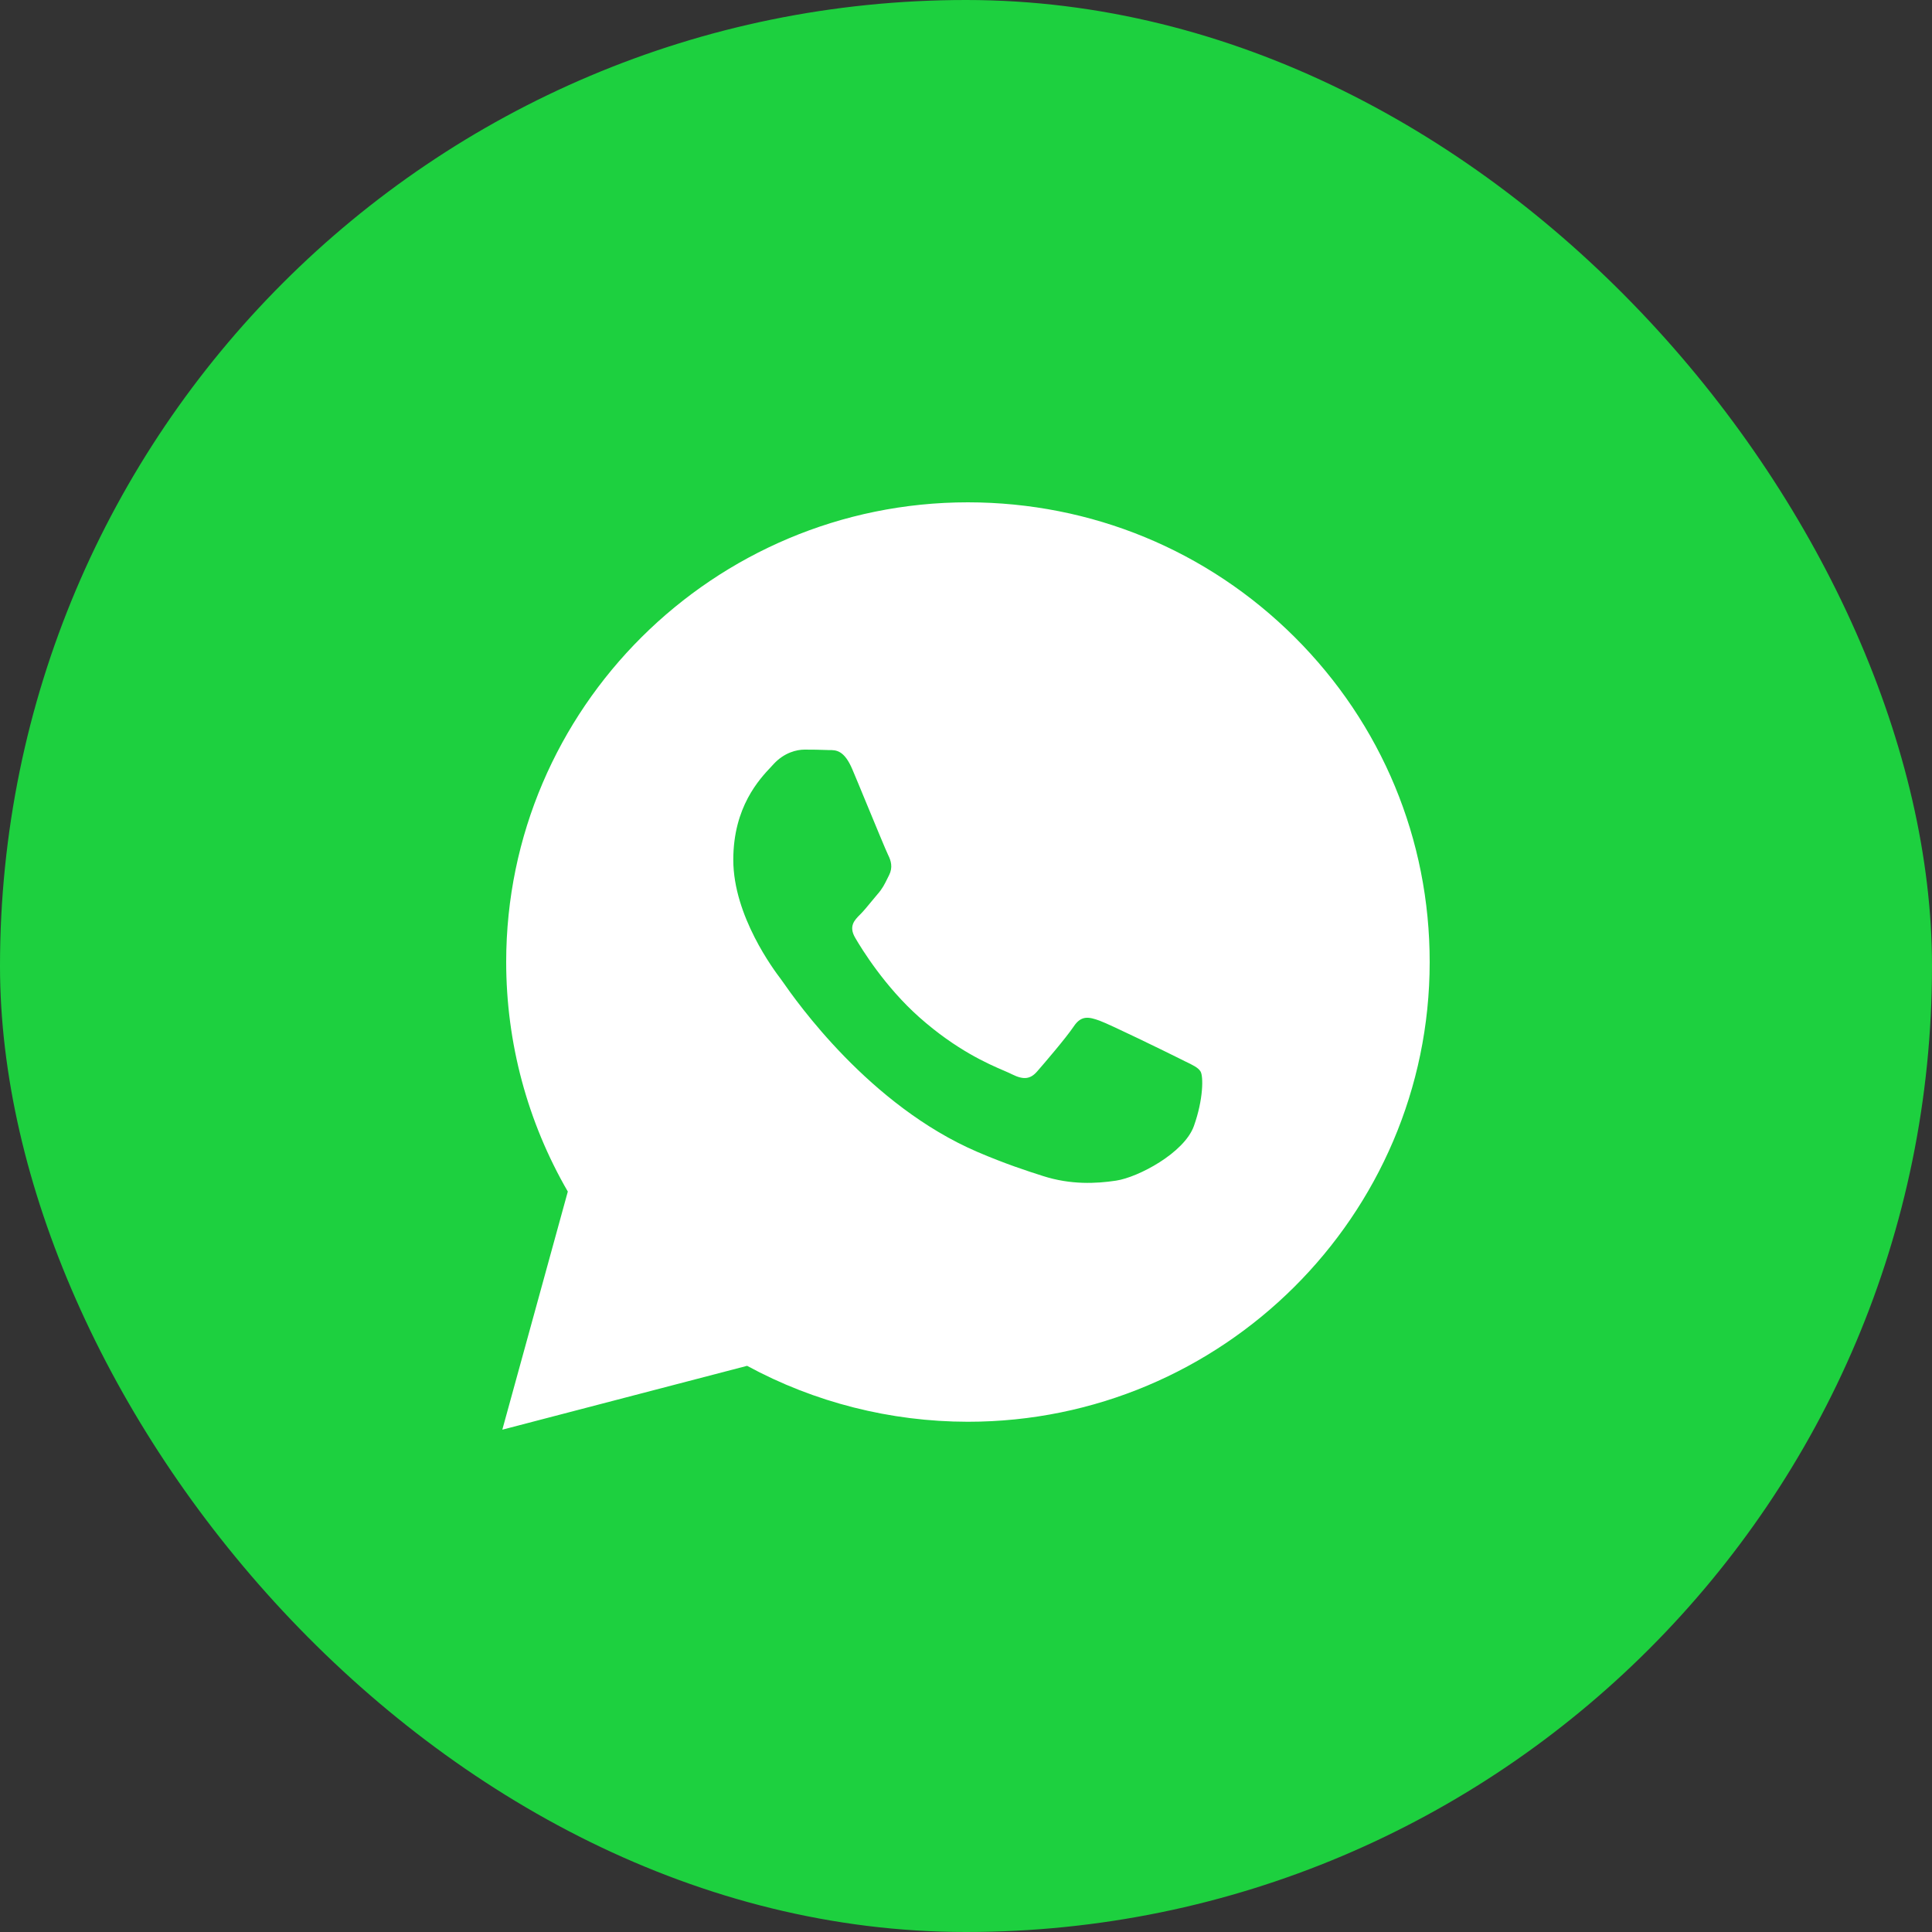
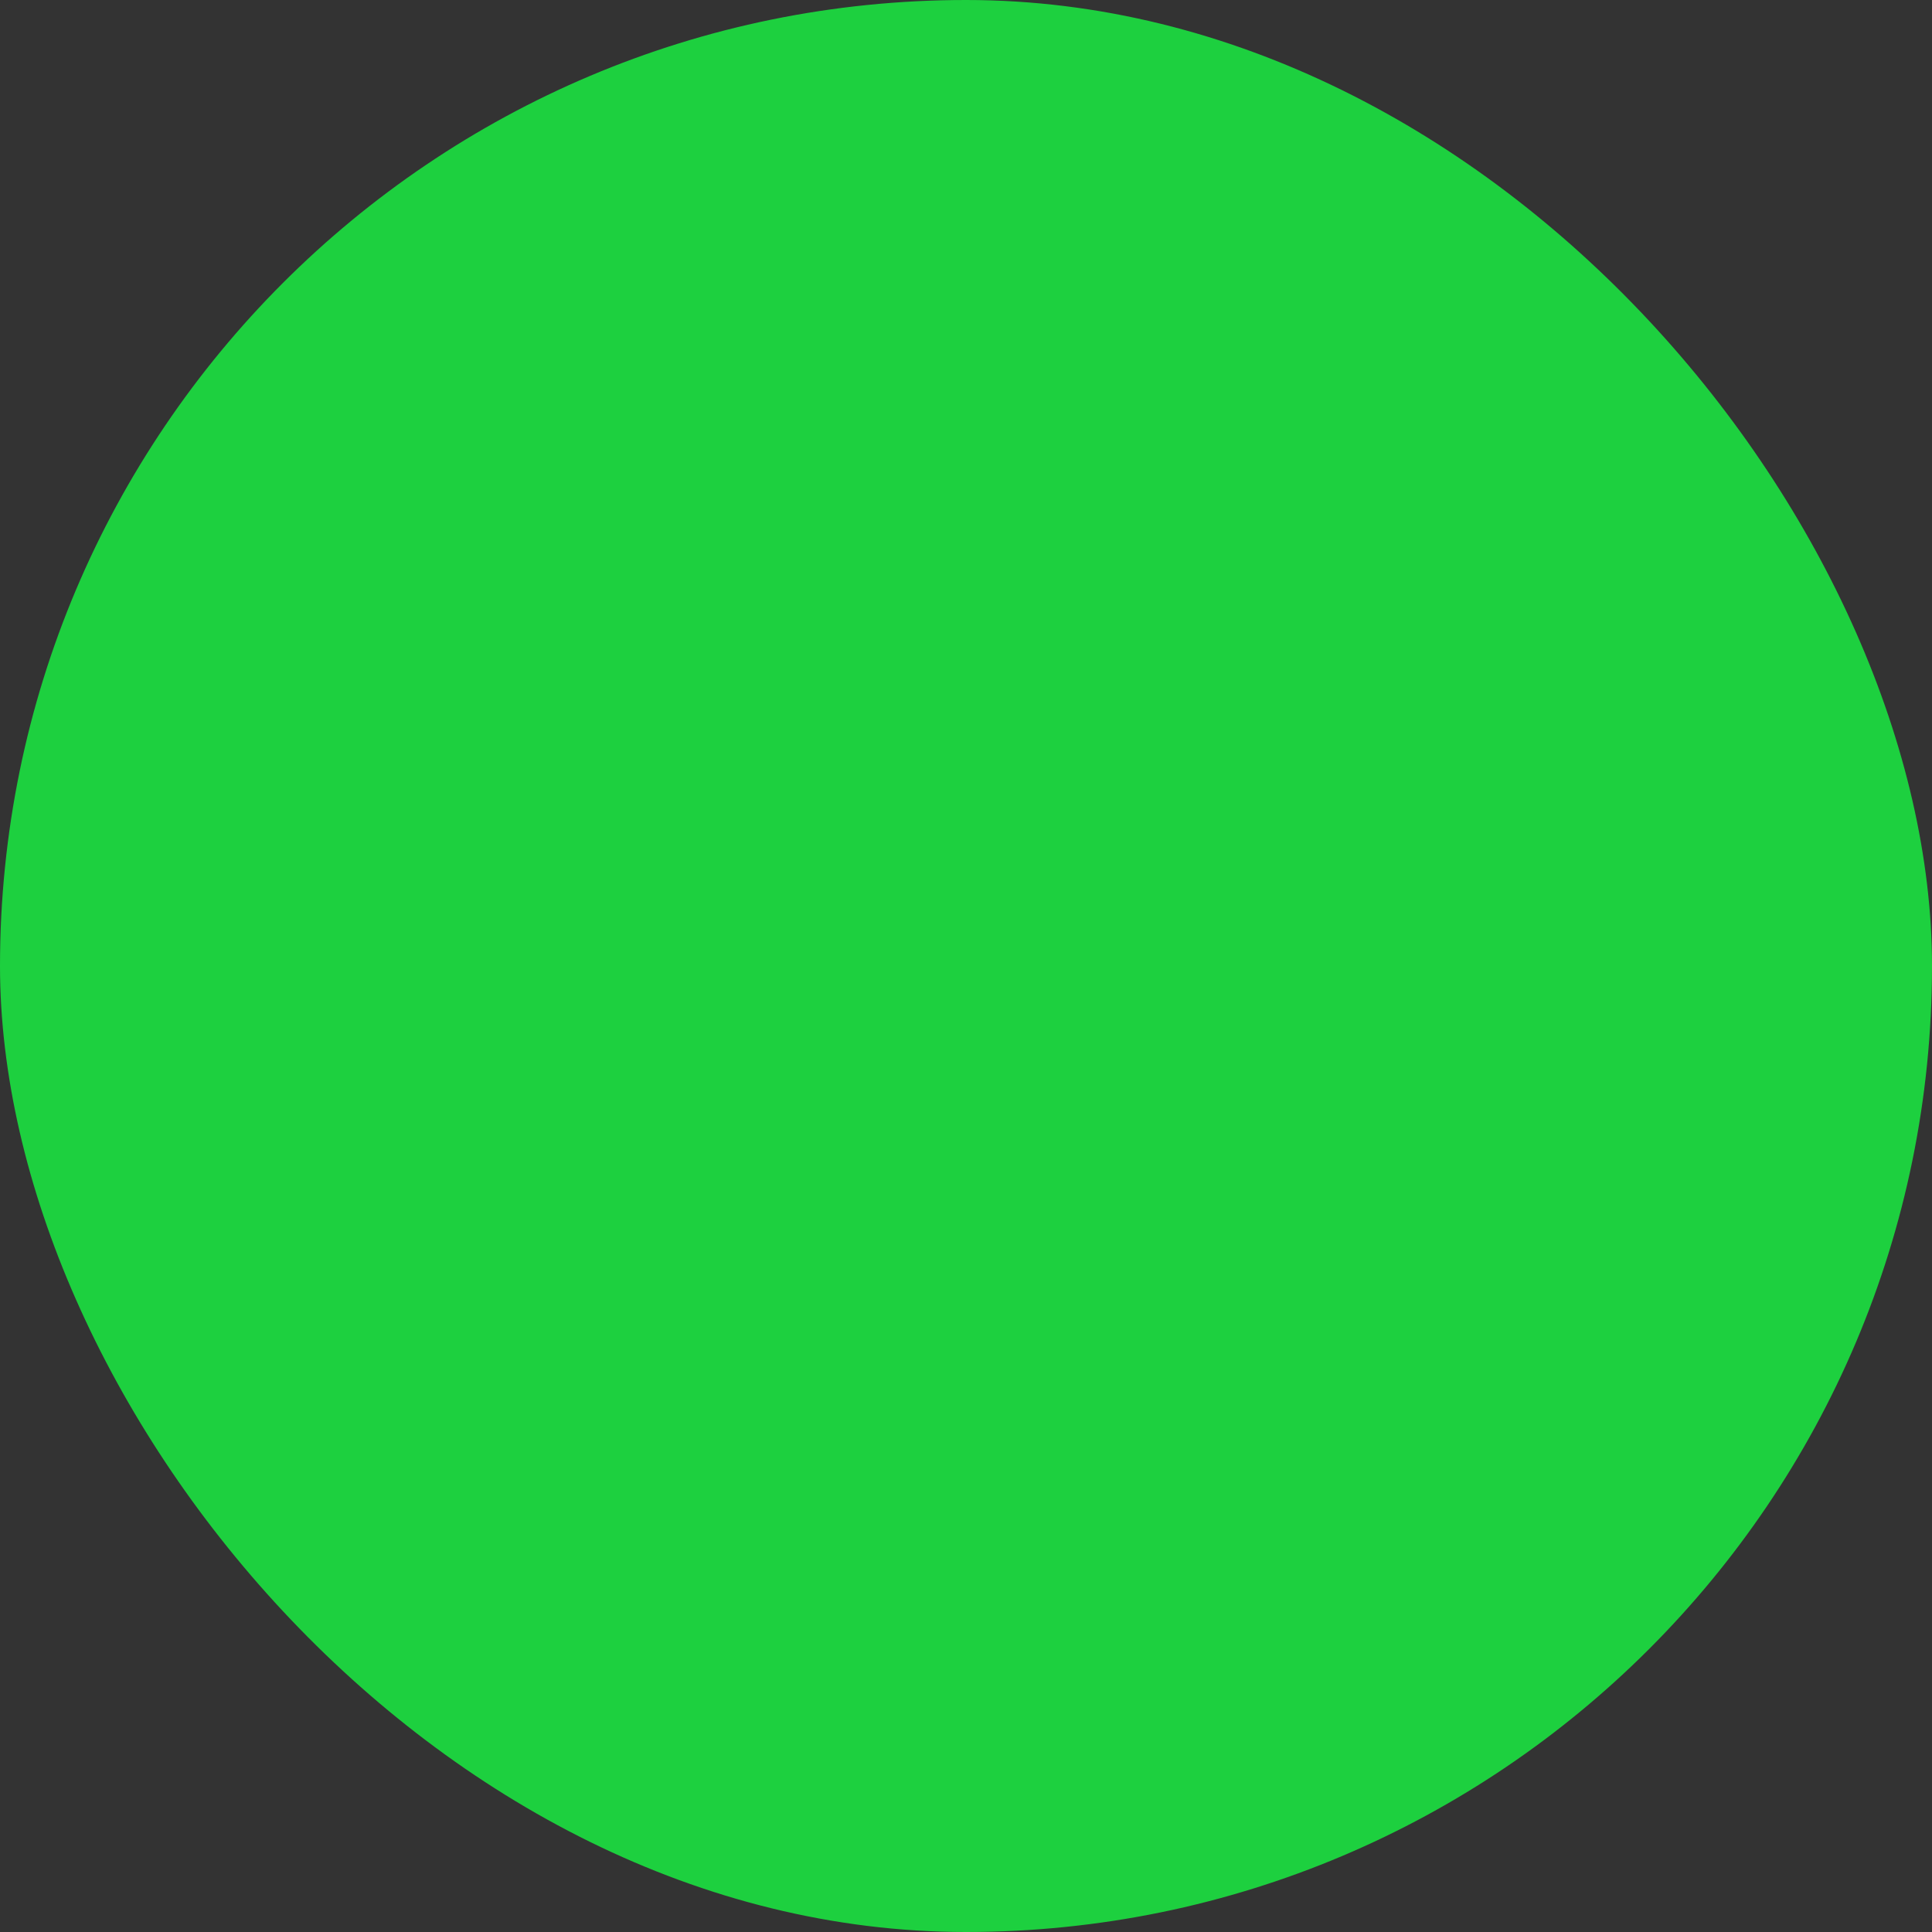
<svg xmlns="http://www.w3.org/2000/svg" width="20" height="20" viewBox="0 0 20 20" fill="none">
  <rect x="0" y="0" width="20" height="20" fill="#333333" stroke="none" />
  <rect width="20" height="20" rx="10" fill="#1DD03F" />
  <g clip-path="url(#clip0_1772_313)">
-     <path fill-rule="evenodd" clip-rule="evenodd" d="M10.02 5.2C11.299 5.201 12.499 5.696 13.402 6.595C14.304 7.494 14.801 8.69 14.8 9.961C14.799 12.584 12.654 14.718 10.02 14.718H10.018C9.218 14.717 8.432 14.518 7.734 14.139L5.2 14.8L5.878 12.335C5.46 11.614 5.24 10.795 5.24 9.957C5.241 7.334 7.386 5.2 10.02 5.2ZM11.383 10.566C11.493 10.606 12.08 10.893 12.2 10.953C12.223 10.964 12.244 10.975 12.264 10.985C12.348 11.025 12.404 11.052 12.428 11.092C12.458 11.142 12.458 11.38 12.359 11.657C12.259 11.935 11.782 12.188 11.553 12.222C11.347 12.253 11.086 12.266 10.8 12.175C10.627 12.12 10.404 12.047 10.119 11.925C8.999 11.444 8.242 10.363 8.1 10.159C8.09 10.145 8.083 10.135 8.079 10.13L8.079 10.13C8.017 10.048 7.591 9.484 7.591 8.901C7.591 8.353 7.861 8.066 7.986 7.934C7.994 7.925 8.002 7.917 8.009 7.909C8.119 7.79 8.248 7.76 8.328 7.76C8.407 7.76 8.487 7.761 8.557 7.764C8.565 7.765 8.574 7.765 8.584 7.765C8.653 7.764 8.74 7.764 8.825 7.968C8.859 8.047 8.907 8.165 8.958 8.288C9.061 8.537 9.174 8.811 9.194 8.851C9.224 8.91 9.244 8.98 9.204 9.059C9.198 9.071 9.192 9.083 9.187 9.093C9.157 9.154 9.135 9.199 9.084 9.257C9.064 9.281 9.044 9.305 9.023 9.33C8.982 9.38 8.941 9.43 8.905 9.466C8.845 9.525 8.783 9.589 8.853 9.708C8.922 9.827 9.162 10.216 9.517 10.531C9.899 10.87 10.23 11.014 10.399 11.086C10.432 11.1 10.458 11.112 10.478 11.122C10.597 11.181 10.667 11.171 10.736 11.092C10.806 11.012 11.035 10.745 11.115 10.626C11.194 10.507 11.274 10.527 11.383 10.566Z" fill="white" />
-   </g>
+     </g>
  <defs>
    <clipPath id="clip0_1772_313">
      <rect width="20" height="20" fill="white" />
    </clipPath>
  </defs>
</svg>